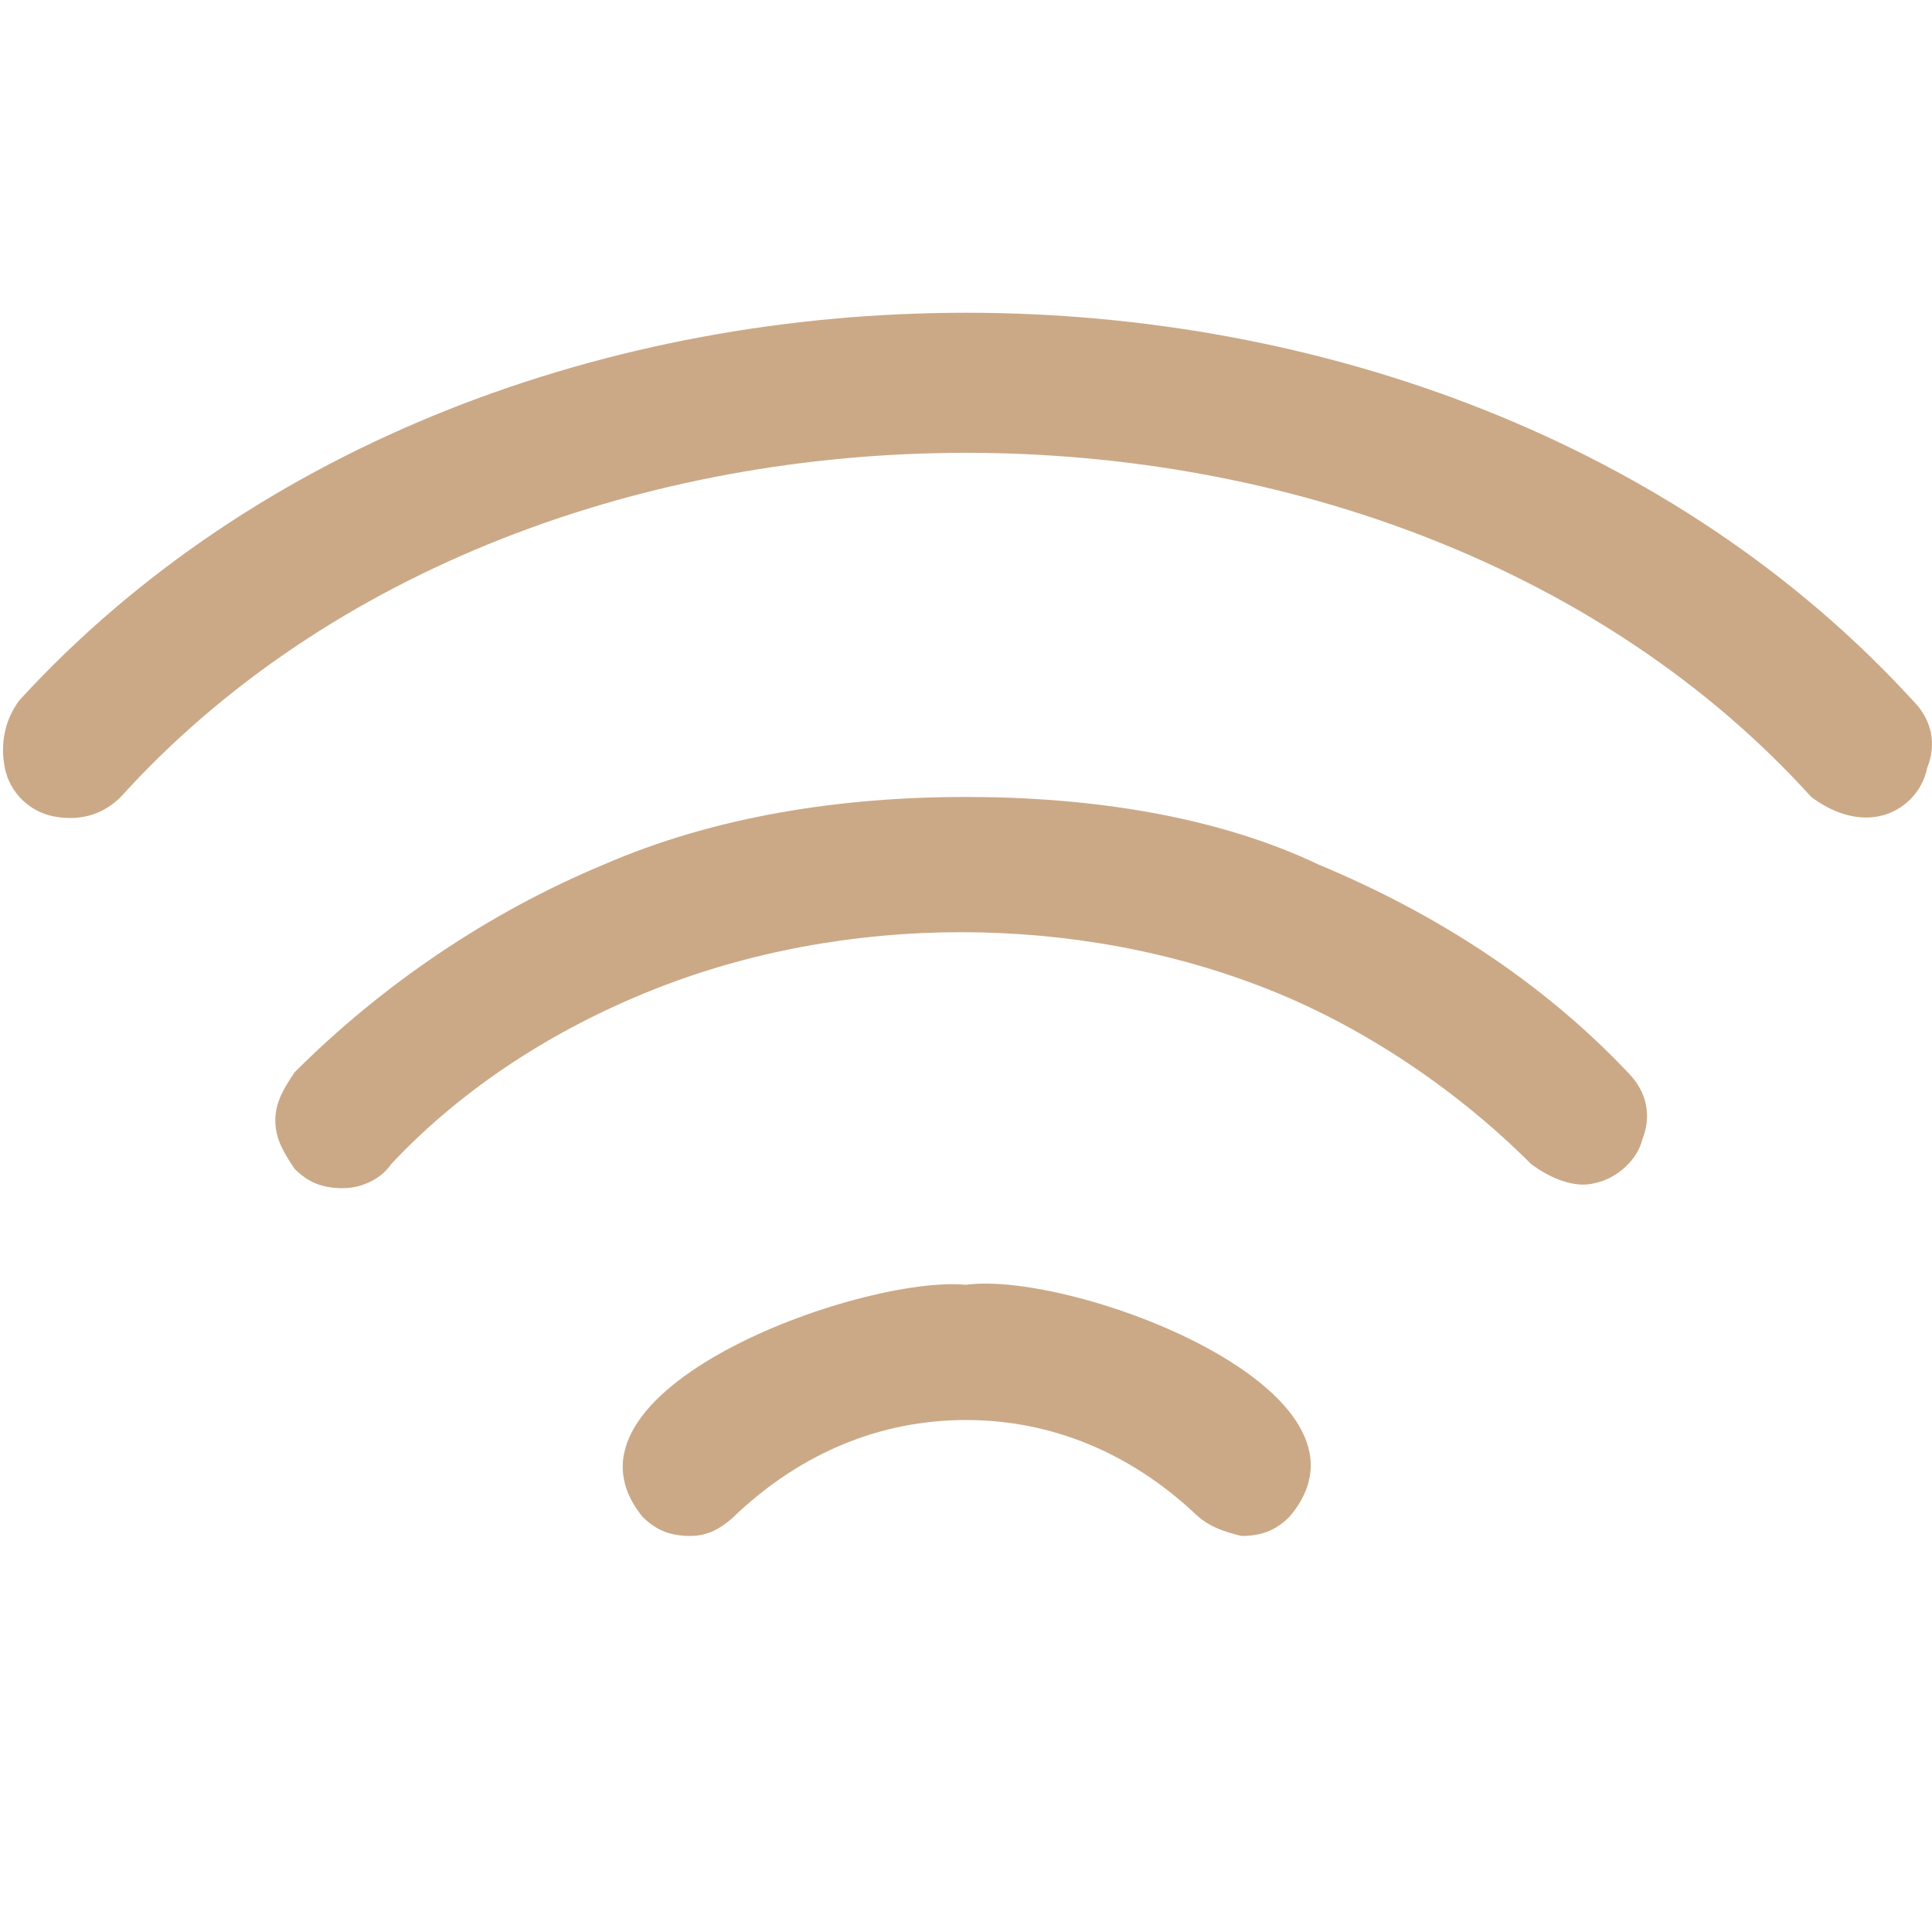
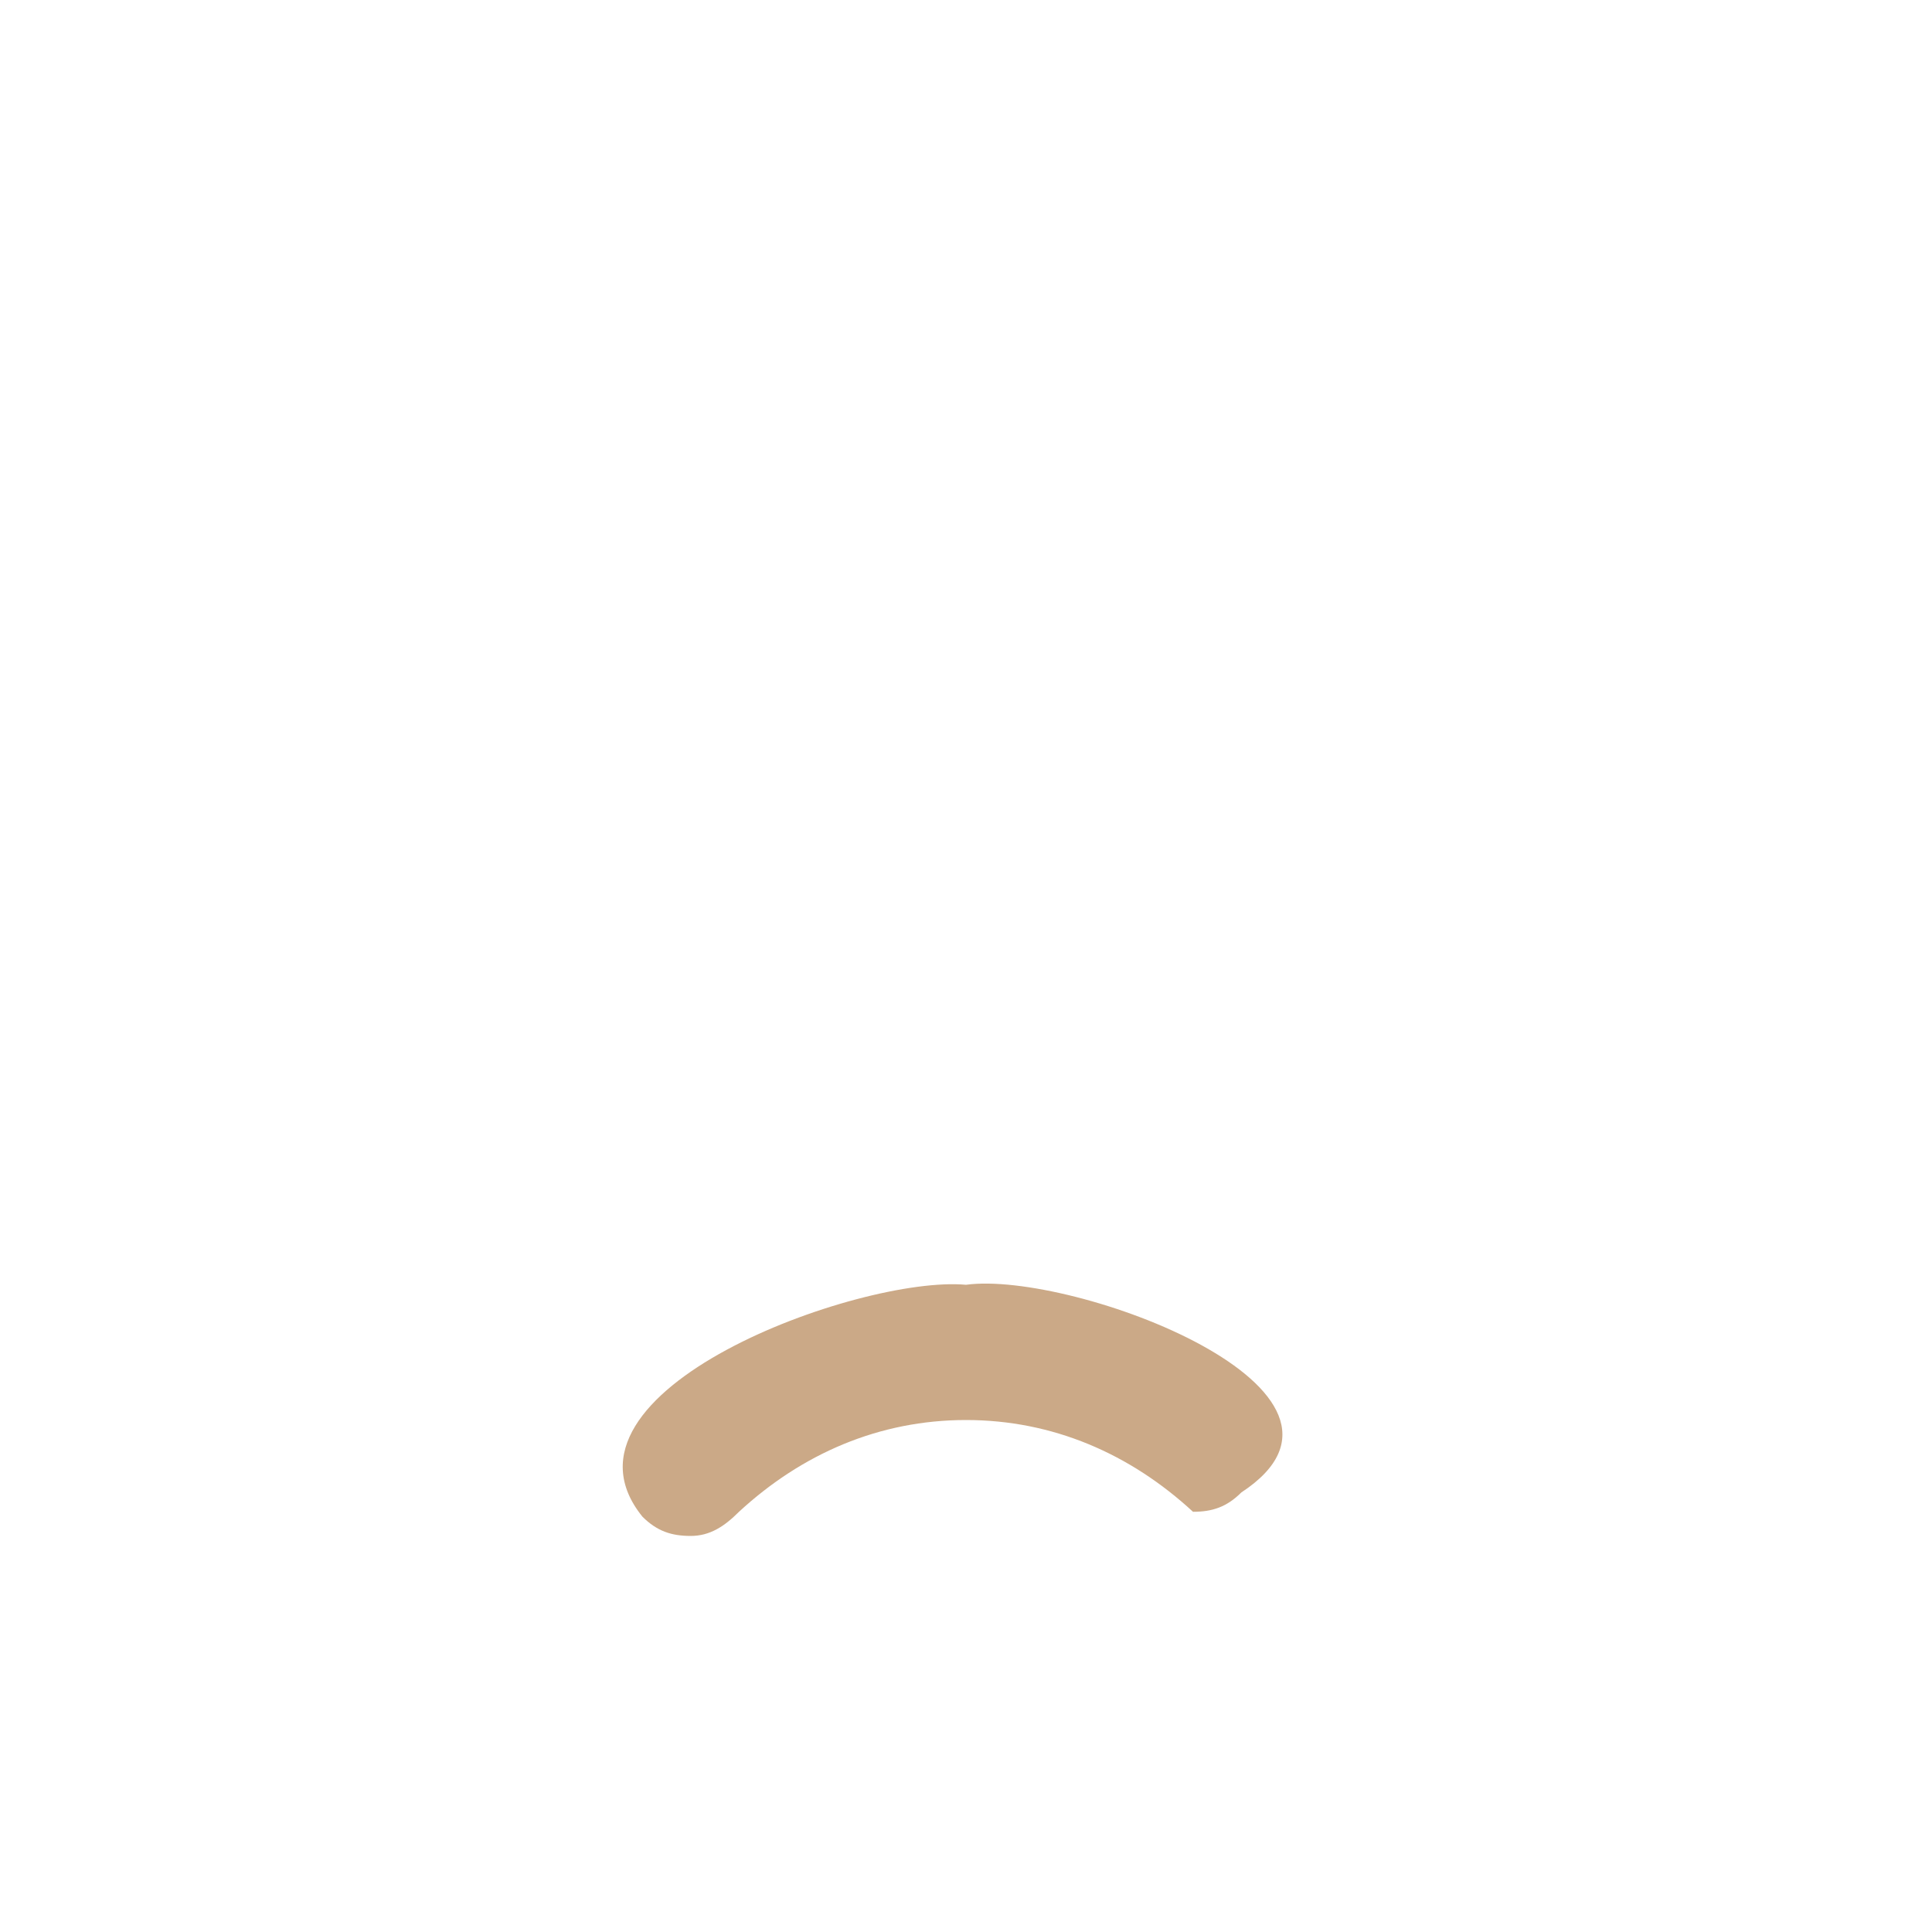
<svg xmlns="http://www.w3.org/2000/svg" version="1.1" id="Layer_1" x="0px" y="0px" viewBox="0 0 40 40" style="enable-background:new 0 0 40 40;" xml:space="preserve">
  <style type="text/css">
	.st0{fill:#CBA987;}
</style>
-   <path class="st0" d="M37.5,16.5c-8.6-9.5-26.4-9.5-35,0l0,0c-0.4,0.4-0.9,0.5-1.4,0.4s-0.9-0.5-1-1s0-1,0.3-1.4  c9.8-10.7,29.4-10.7,39.2,0l0,0c0.4,0.4,0.5,0.9,0.3,1.4c-0.1,0.5-0.5,0.9-1,1S37.9,16.8,37.5,16.5L37.5,16.5z" />
-   <path class="st0" d="M20,16.5c-2.6,0-5.2,0.4-7.5,1.4c-2.4,1-4.6,2.5-6.4,4.3c-0.2,0.3-0.4,0.6-0.4,1s0.2,0.7,0.4,1  c0.3,0.3,0.6,0.4,1,0.4s0.8-0.2,1-0.5c1.5-1.6,3.4-2.8,5.4-3.6s4.2-1.2,6.4-1.2s4.4,0.4,6.4,1.2s3.9,2.1,5.4,3.6  c0.4,0.3,0.9,0.5,1.3,0.4c0.5-0.1,0.9-0.5,1-0.9c0.2-0.5,0.1-1-0.3-1.4c-1.8-1.9-4-3.3-6.4-4.3C25.2,16.9,22.6,16.5,20,16.5L20,16.5  z" />
-   <path class="st0" d="M20,26.6c-2.2-0.2-8.8,2.2-6.7,4.8l0,0c0.3,0.3,0.6,0.4,1,0.4s0.7-0.2,1-0.5c1.3-1.2,2.9-1.9,4.7-1.9  s3.4,0.7,4.7,1.9c0.3,0.3,0.6,0.4,1,0.5c0.4,0,0.7-0.1,1-0.4C28.9,28.8,22.2,26.3,20,26.6L20,26.6z" />
+   <path class="st0" d="M20,26.6c-2.2-0.2-8.8,2.2-6.7,4.8l0,0c0.3,0.3,0.6,0.4,1,0.4s0.7-0.2,1-0.5c1.3-1.2,2.9-1.9,4.7-1.9  s3.4,0.7,4.7,1.9c0.4,0,0.7-0.1,1-0.4C28.9,28.8,22.2,26.3,20,26.6L20,26.6z" />
</svg>